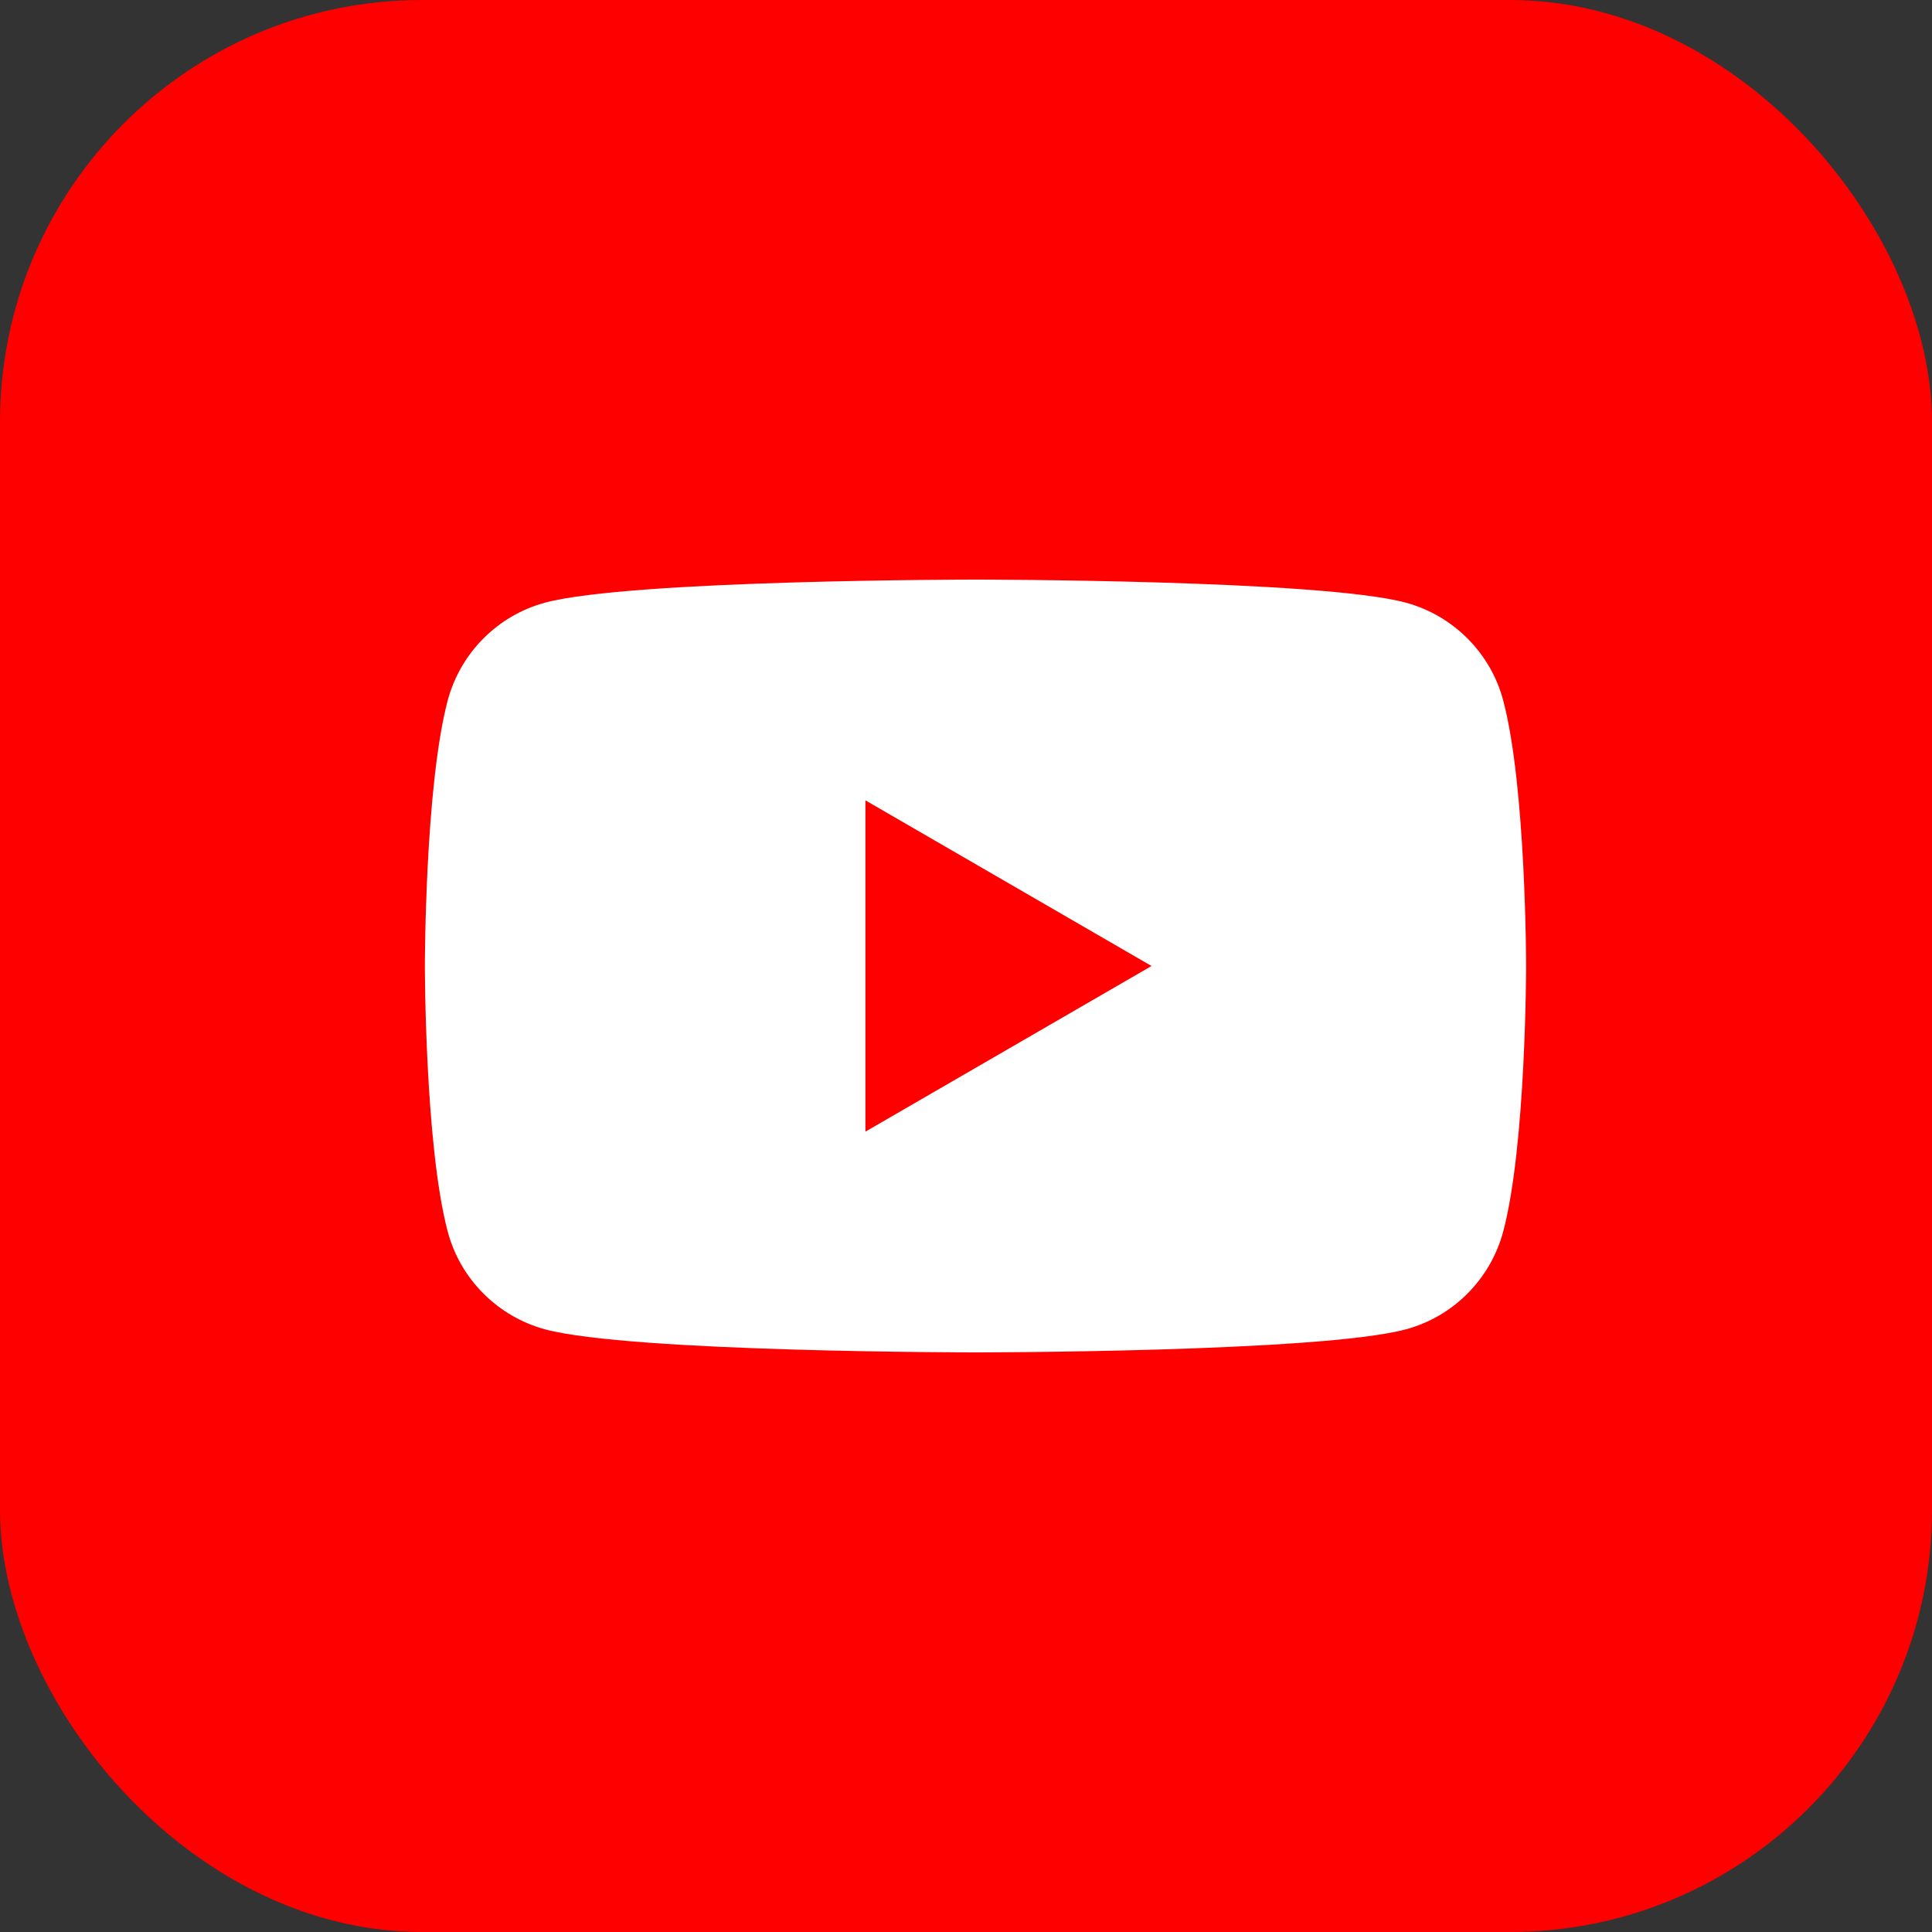
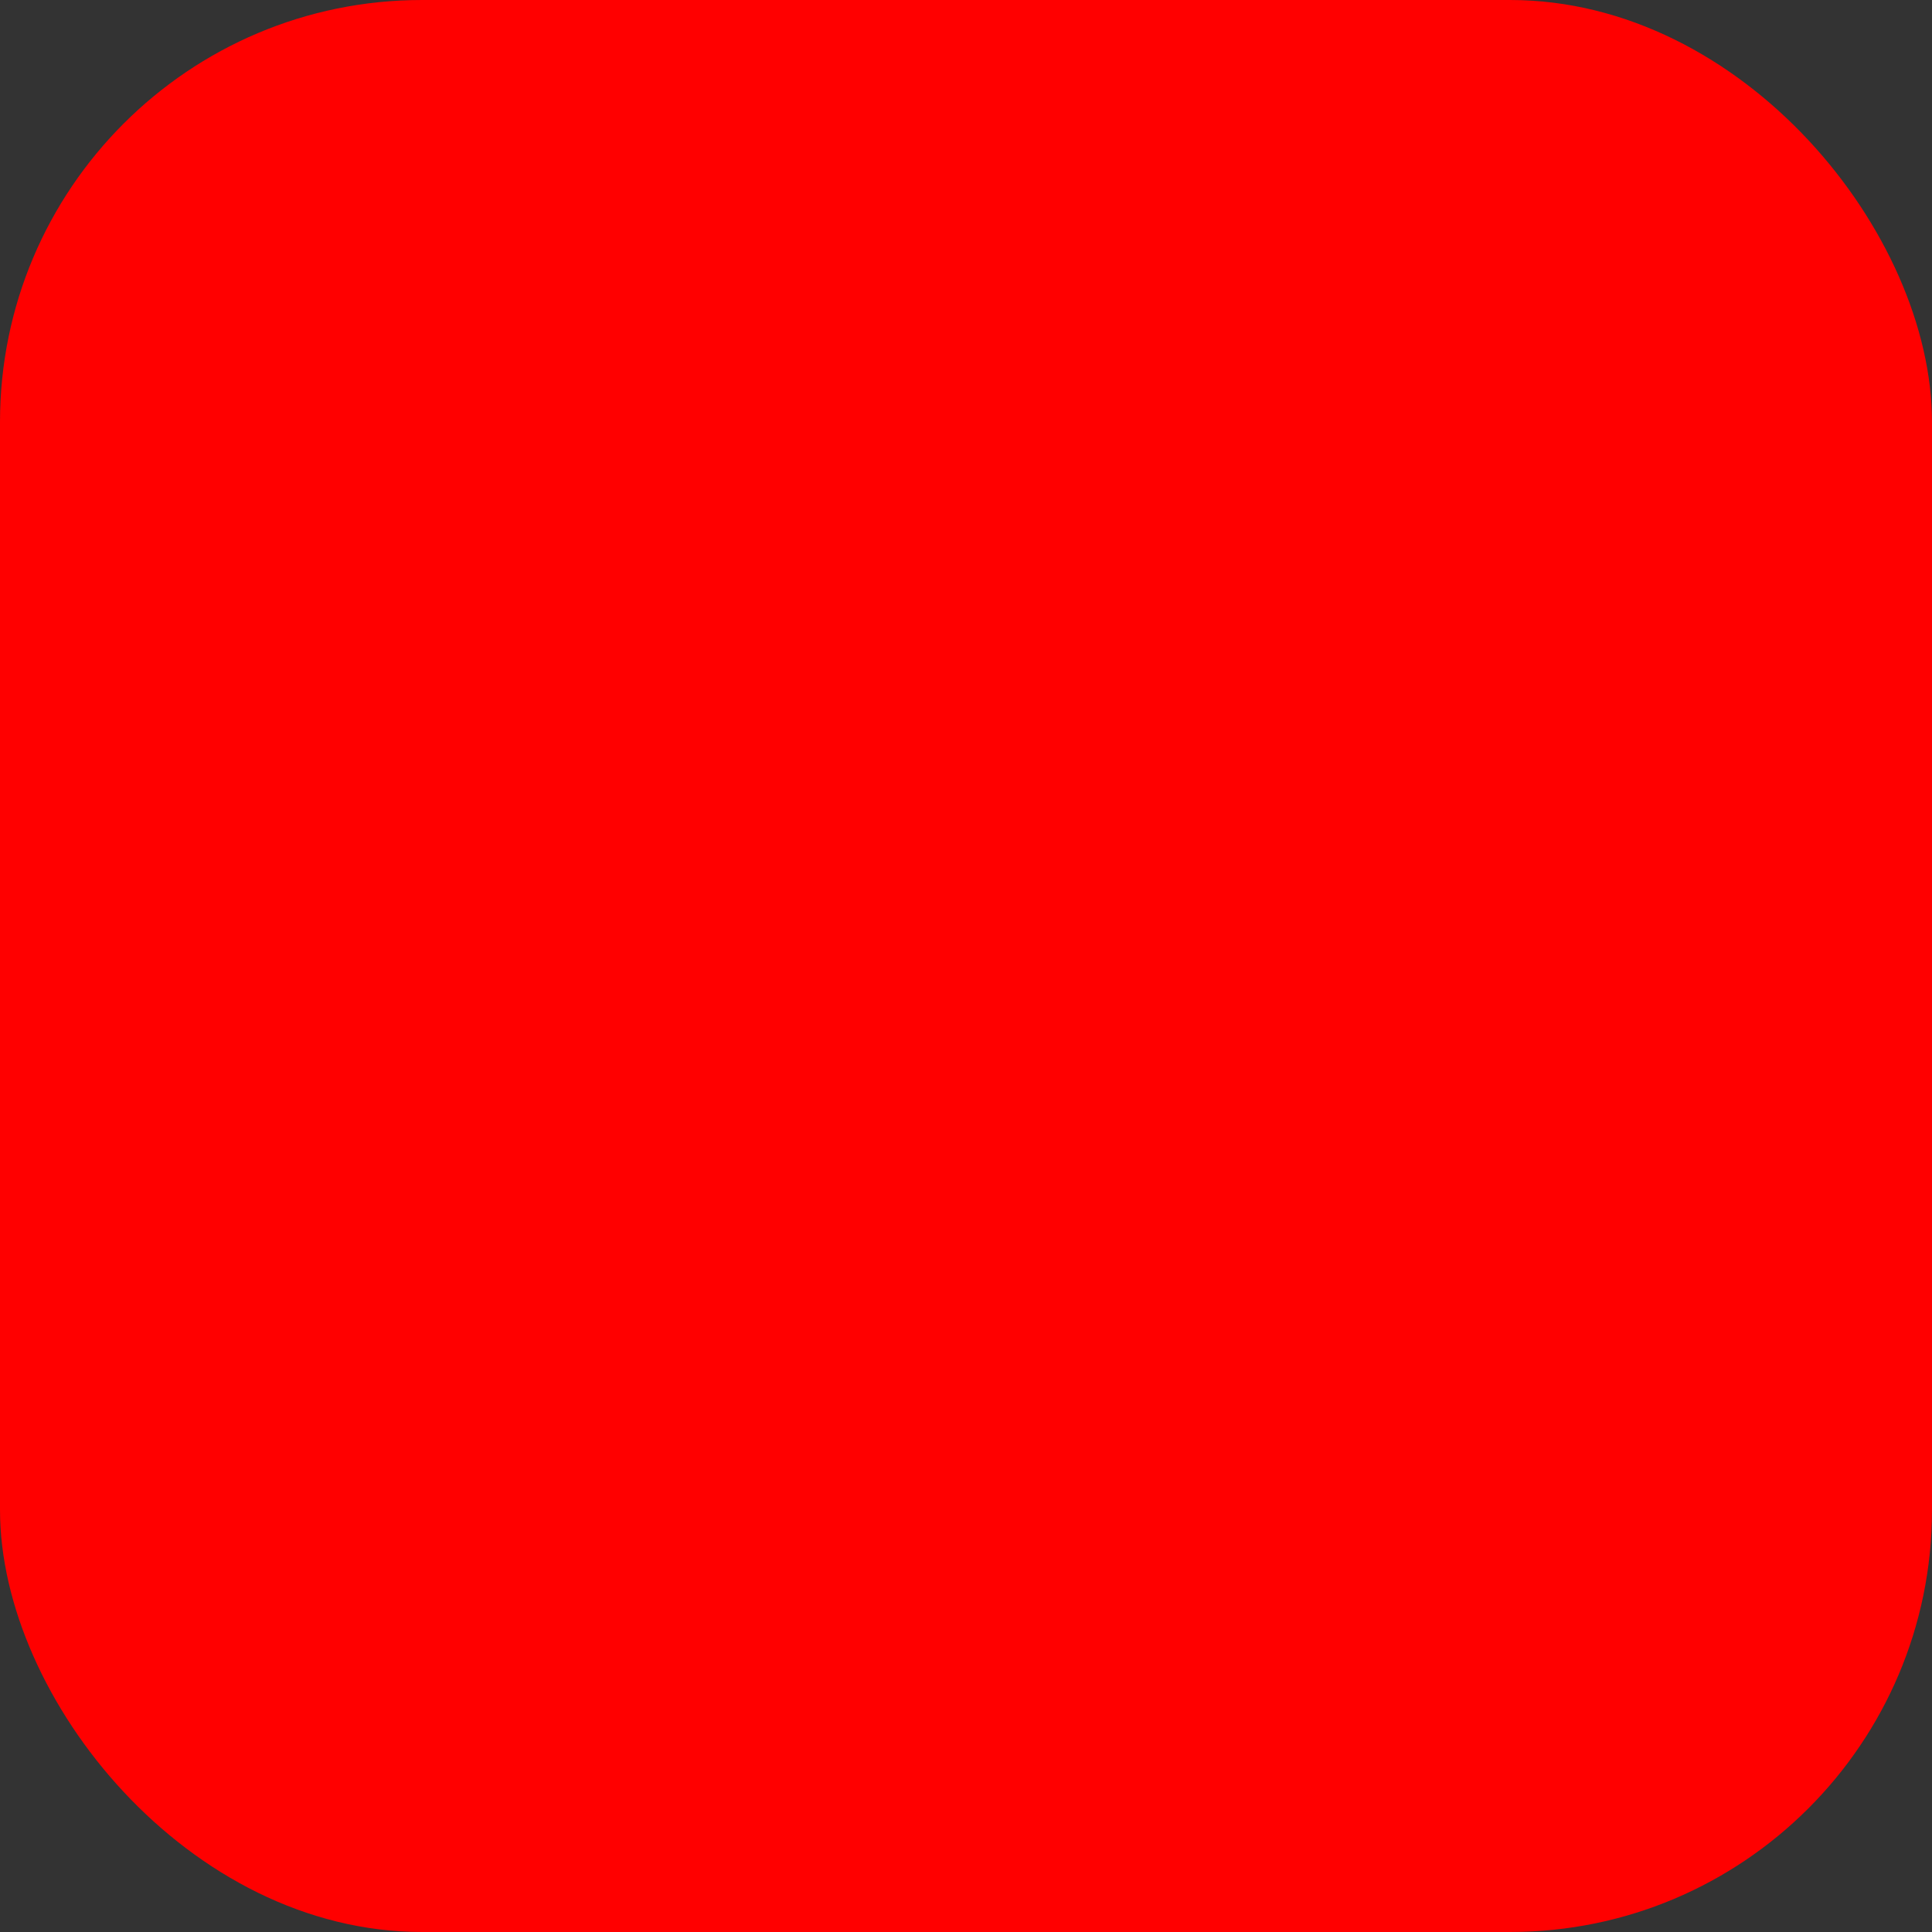
<svg xmlns="http://www.w3.org/2000/svg" width="34" height="34" viewBox="0 0 34 34" fill="none">
  <rect x="0" y="0" width="34" height="34" fill="#333333" stroke="none" />
  <rect width="34" height="34" rx="7.427" fill="#FF0000" />
-   <path d="M26.453 12.323C26.231 11.489 25.574 10.831 24.738 10.605C23.228 10.2 17.167 10.2 17.167 10.2C17.167 10.2 11.108 10.2 9.595 10.605C8.762 10.828 8.105 11.486 7.88 12.323C7.477 13.838 7.477 17 7.477 17C7.477 17 7.477 20.162 7.88 21.677C8.102 22.511 8.759 23.169 9.595 23.395C11.108 23.8 17.167 23.8 17.167 23.8C17.167 23.8 23.228 23.8 24.738 23.395C25.571 23.173 26.228 22.514 26.453 21.677C26.857 20.162 26.857 17 26.857 17C26.857 17 26.857 13.838 26.453 12.323Z" fill="white" />
-   <path d="M15.23 19.915L20.265 17L15.23 14.085V19.915Z" fill="#FF0000" />
</svg>